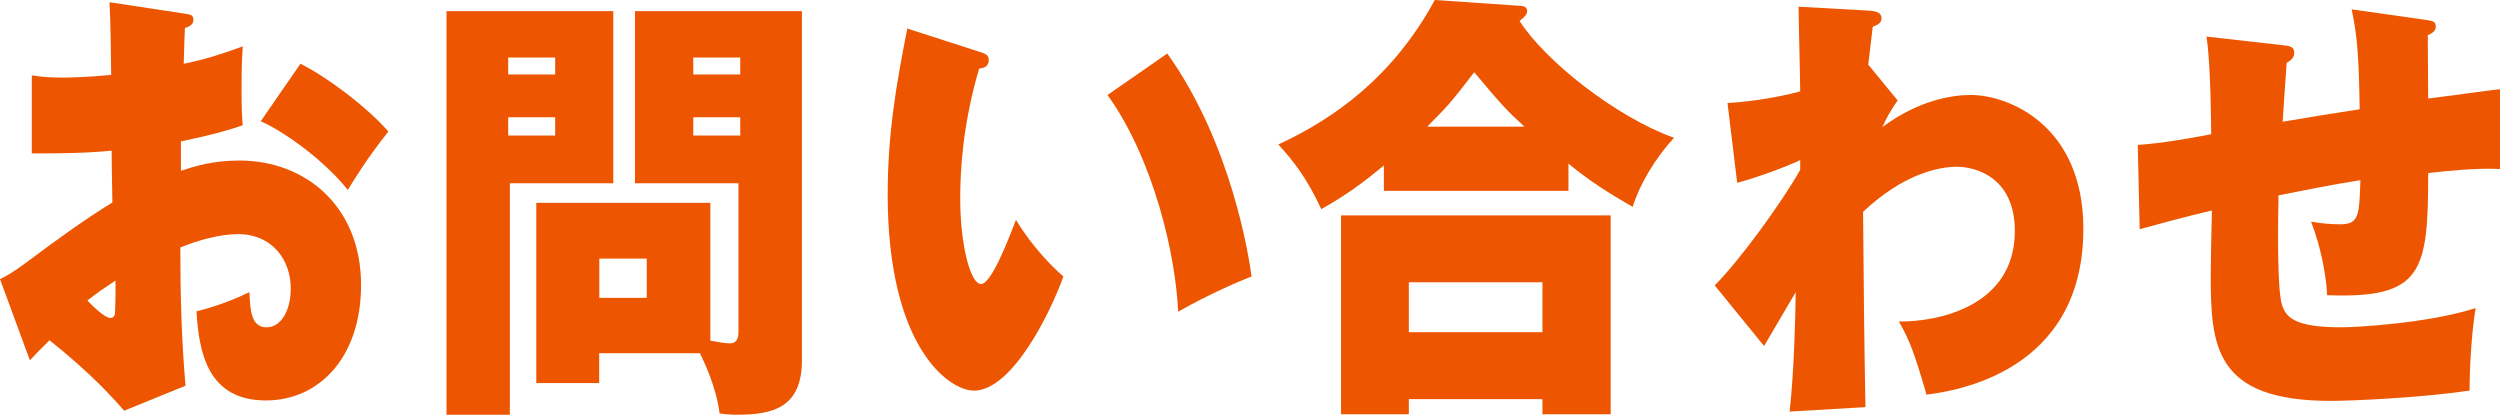
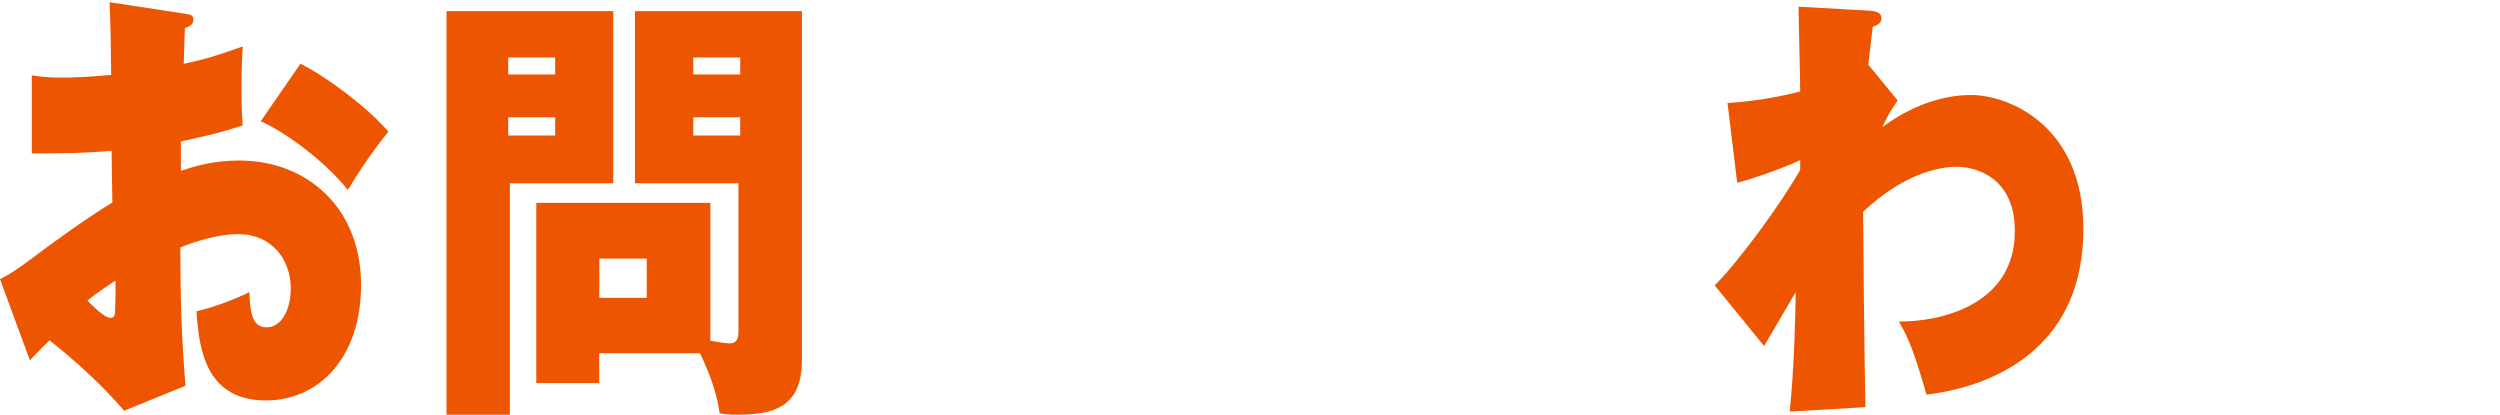
<svg xmlns="http://www.w3.org/2000/svg" id="_イヤー_2" viewBox="0 0 168.19 27.9">
  <defs>
    <style>.cls-1{fill:#ed5500;}</style>
  </defs>
  <g id="_イヤー_1-2">
    <g>
      <path class="cls-1" d="M12.5,.93c.32,.06,.51,.06,.51,.42,0,.33-.32,.45-.57,.54-.03,.6-.03,.78-.08,2.4,1.51-.3,2.73-.72,3.97-1.17-.03,.54-.08,1.2-.08,2.76,0,1.47,.03,1.98,.08,2.55-.73,.24-1.57,.54-4.16,1.08v1.98c.92-.3,2.13-.69,3.94-.69,4.45,0,8.18,3.09,8.18,8.37,0,4.92-2.86,7.77-6.4,7.77-3.91,0-4.51-3.21-4.67-6,1.16-.27,2.54-.78,3.56-1.29,.05,1.23,.11,2.37,1.16,2.37,.97,0,1.62-1.14,1.62-2.61,0-1.95-1.27-3.66-3.54-3.66-1.24,0-2.73,.42-3.89,.9,0,3.09,.08,6.21,.35,9.3l-4.13,1.68c-.65-.75-2.19-2.49-5.02-4.74-.46,.45-1.11,1.11-1.32,1.35L0,18.78c.81-.39,1.59-.99,1.92-1.23,1.84-1.38,3.7-2.73,5.64-3.93,0-.81-.03-1.05-.05-3.48-1.94,.18-3.7,.18-5.37,.18V5.07c.62,.09,1.03,.15,2.05,.15,.59,0,1.7-.03,3.29-.18-.03-1.92-.03-3.24-.11-4.89l5.13,.78ZM5.88,20.22c.32,.33,1.16,1.17,1.54,1.17,.3,0,.32-.27,.32-.42,0-.12,.05-1.02,.03-2.1-.67,.45-1.38,.93-1.89,1.35ZM20.22,4.29c1.84,.93,4.43,2.88,5.91,4.56-1.4,1.74-2.35,3.3-2.73,3.93-1.67-2.1-4.45-4.02-5.86-4.62l2.67-3.87Z" />
      <path class="cls-1" d="M41.26,.75V12.33h-6.96v15.57h-4.26V.75h11.23Zm-3.91,4.26v-1.14h-3.16v1.14h3.16Zm-3.16,2.88v1.23h3.16v-1.23h-3.16Zm6.13,17.88h-4.24V13.65h11.71v9.27c.49,.09,1,.18,1.32,.18,.4,0,.57-.27,.57-.75V12.33h-6.96V.75h11.23V24.24c0,3.21-2,3.66-4.35,3.66-.51,0-.78-.03-1.19-.09-.22-1.8-1.08-3.54-1.32-4.05h-6.78v2.01Zm3.19-5.73v-2.64h-3.19v2.64h3.19Zm6.29-15.03v-1.14h-3.16v1.14h3.16Zm-3.16,2.88v1.23h3.16v-1.23h-3.16Z" />
-       <path class="cls-1" d="M66.06,3.54c.35,.12,.46,.24,.46,.51,0,.48-.43,.54-.65,.57-1.13,3.84-1.27,6.96-1.27,8.76,0,3.03,.67,5.73,1.4,5.73,.67,0,1.78-2.82,2.35-4.32,1,1.68,2.38,3.12,3.19,3.81-.84,2.37-3.43,7.68-6.02,7.68-1.67,0-5.8-2.91-5.8-13.2,0-4.05,.57-7.38,1.32-11.16l5.02,1.62Zm12.47,.06c4.35,6.09,5.51,13.77,5.67,15-.62,.24-2.73,1.11-4.94,2.37-.16-3.81-1.65-10.26-4.75-14.58l4.02-2.79Z" />
-       <path class="cls-1" d="M105.52,12.84h-12.42v-1.71c-1.48,1.23-2.56,2.01-4.21,2.94-.97-2.1-1.92-3.3-2.89-4.35,3.89-1.8,7.75-4.62,10.53-9.72l5.7,.39c.19,0,.51,.03,.51,.36,0,.27-.3,.48-.51,.66,1.75,2.73,6.53,6.48,10.39,7.86-1.21,1.32-2.29,3.06-2.78,4.65-1.67-.96-2.89-1.74-4.32-2.91v1.83Zm-10.74,14.01v1.02h-4.56V14.49h18.14v13.38h-4.59v-1.02h-8.99Zm8.99-4.5v-3.36h-8.99v3.36h8.99Zm-1.21-13.83c-1.19-1.08-1.57-1.5-3.38-3.66-1.65,2.16-1.86,2.34-3.16,3.66h6.53Z" />
      <path class="cls-1" d="M127.67,6.75c-.43,.63-.73,1.11-1.03,1.8,2.46-1.83,4.72-2.16,5.94-2.16,2.59,0,7.58,2.07,7.58,9,0,9.69-8.69,10.92-10.55,11.16-.86-2.94-1.16-3.69-1.86-4.92,2.64,.03,7.8-1.02,7.8-6.09,0-3.66-2.7-4.32-3.89-4.32-1.29,0-3.64,.51-6.32,3.03,.03,4.11,.08,9.03,.16,13.14l-5.1,.3c.3-2.76,.38-6.18,.41-8.04-.7,1.2-1.7,2.91-2.13,3.63l-3.32-4.08c1.7-1.71,4.45-5.49,5.75-7.77v-.66c-.78,.39-2.97,1.2-4.24,1.53l-.65-5.37c1.16-.06,3.1-.3,4.89-.78,0-.9-.11-4.89-.11-5.7l4.8,.27c.27,.03,.78,.06,.78,.51,0,.33-.27,.45-.59,.57-.08,.63-.11,.9-.3,2.55l1.97,2.4Z" />
-       <path class="cls-1" d="M163.28,1.35c.38,.06,.59,.09,.59,.45,0,.3-.27,.45-.54,.57,0,.99,.03,3.24,.03,4.26,.73-.09,4.48-.6,4.83-.63v5.37c-1.51-.09-3.78,.15-4.83,.27,0,6.66-.38,8.46-6.8,8.22-.05-1.23-.41-3.24-1.08-4.95,.65,.12,1.32,.18,1.97,.18,1.27,0,1.27-.63,1.35-2.97-1.92,.3-4.13,.75-5.51,1.02-.03,1.5-.11,6.21,.22,7.32,.27,.93,.92,1.56,4.02,1.56,1,0,5.83-.27,9.02-1.29-.3,1.8-.41,4.35-.41,5.55-3.32,.48-7.83,.69-9.34,.69-7.83,0-8.07-3.69-8.07-8.49,0-.54,.05-3.54,.08-4.32-1.92,.45-3.64,.93-4.86,1.26l-.13-5.67c1.48-.09,3.56-.45,4.94-.72,0-.36-.03-4.92-.32-6.57l5.29,.6c.3,.03,.62,.09,.62,.51,0,.36-.35,.57-.51,.66-.05,.63-.24,3.39-.27,3.96,1.19-.21,3.81-.63,5.18-.84-.05-3.48-.16-4.95-.54-6.72l5.07,.72Z" />
    </g>
  </g>
</svg>